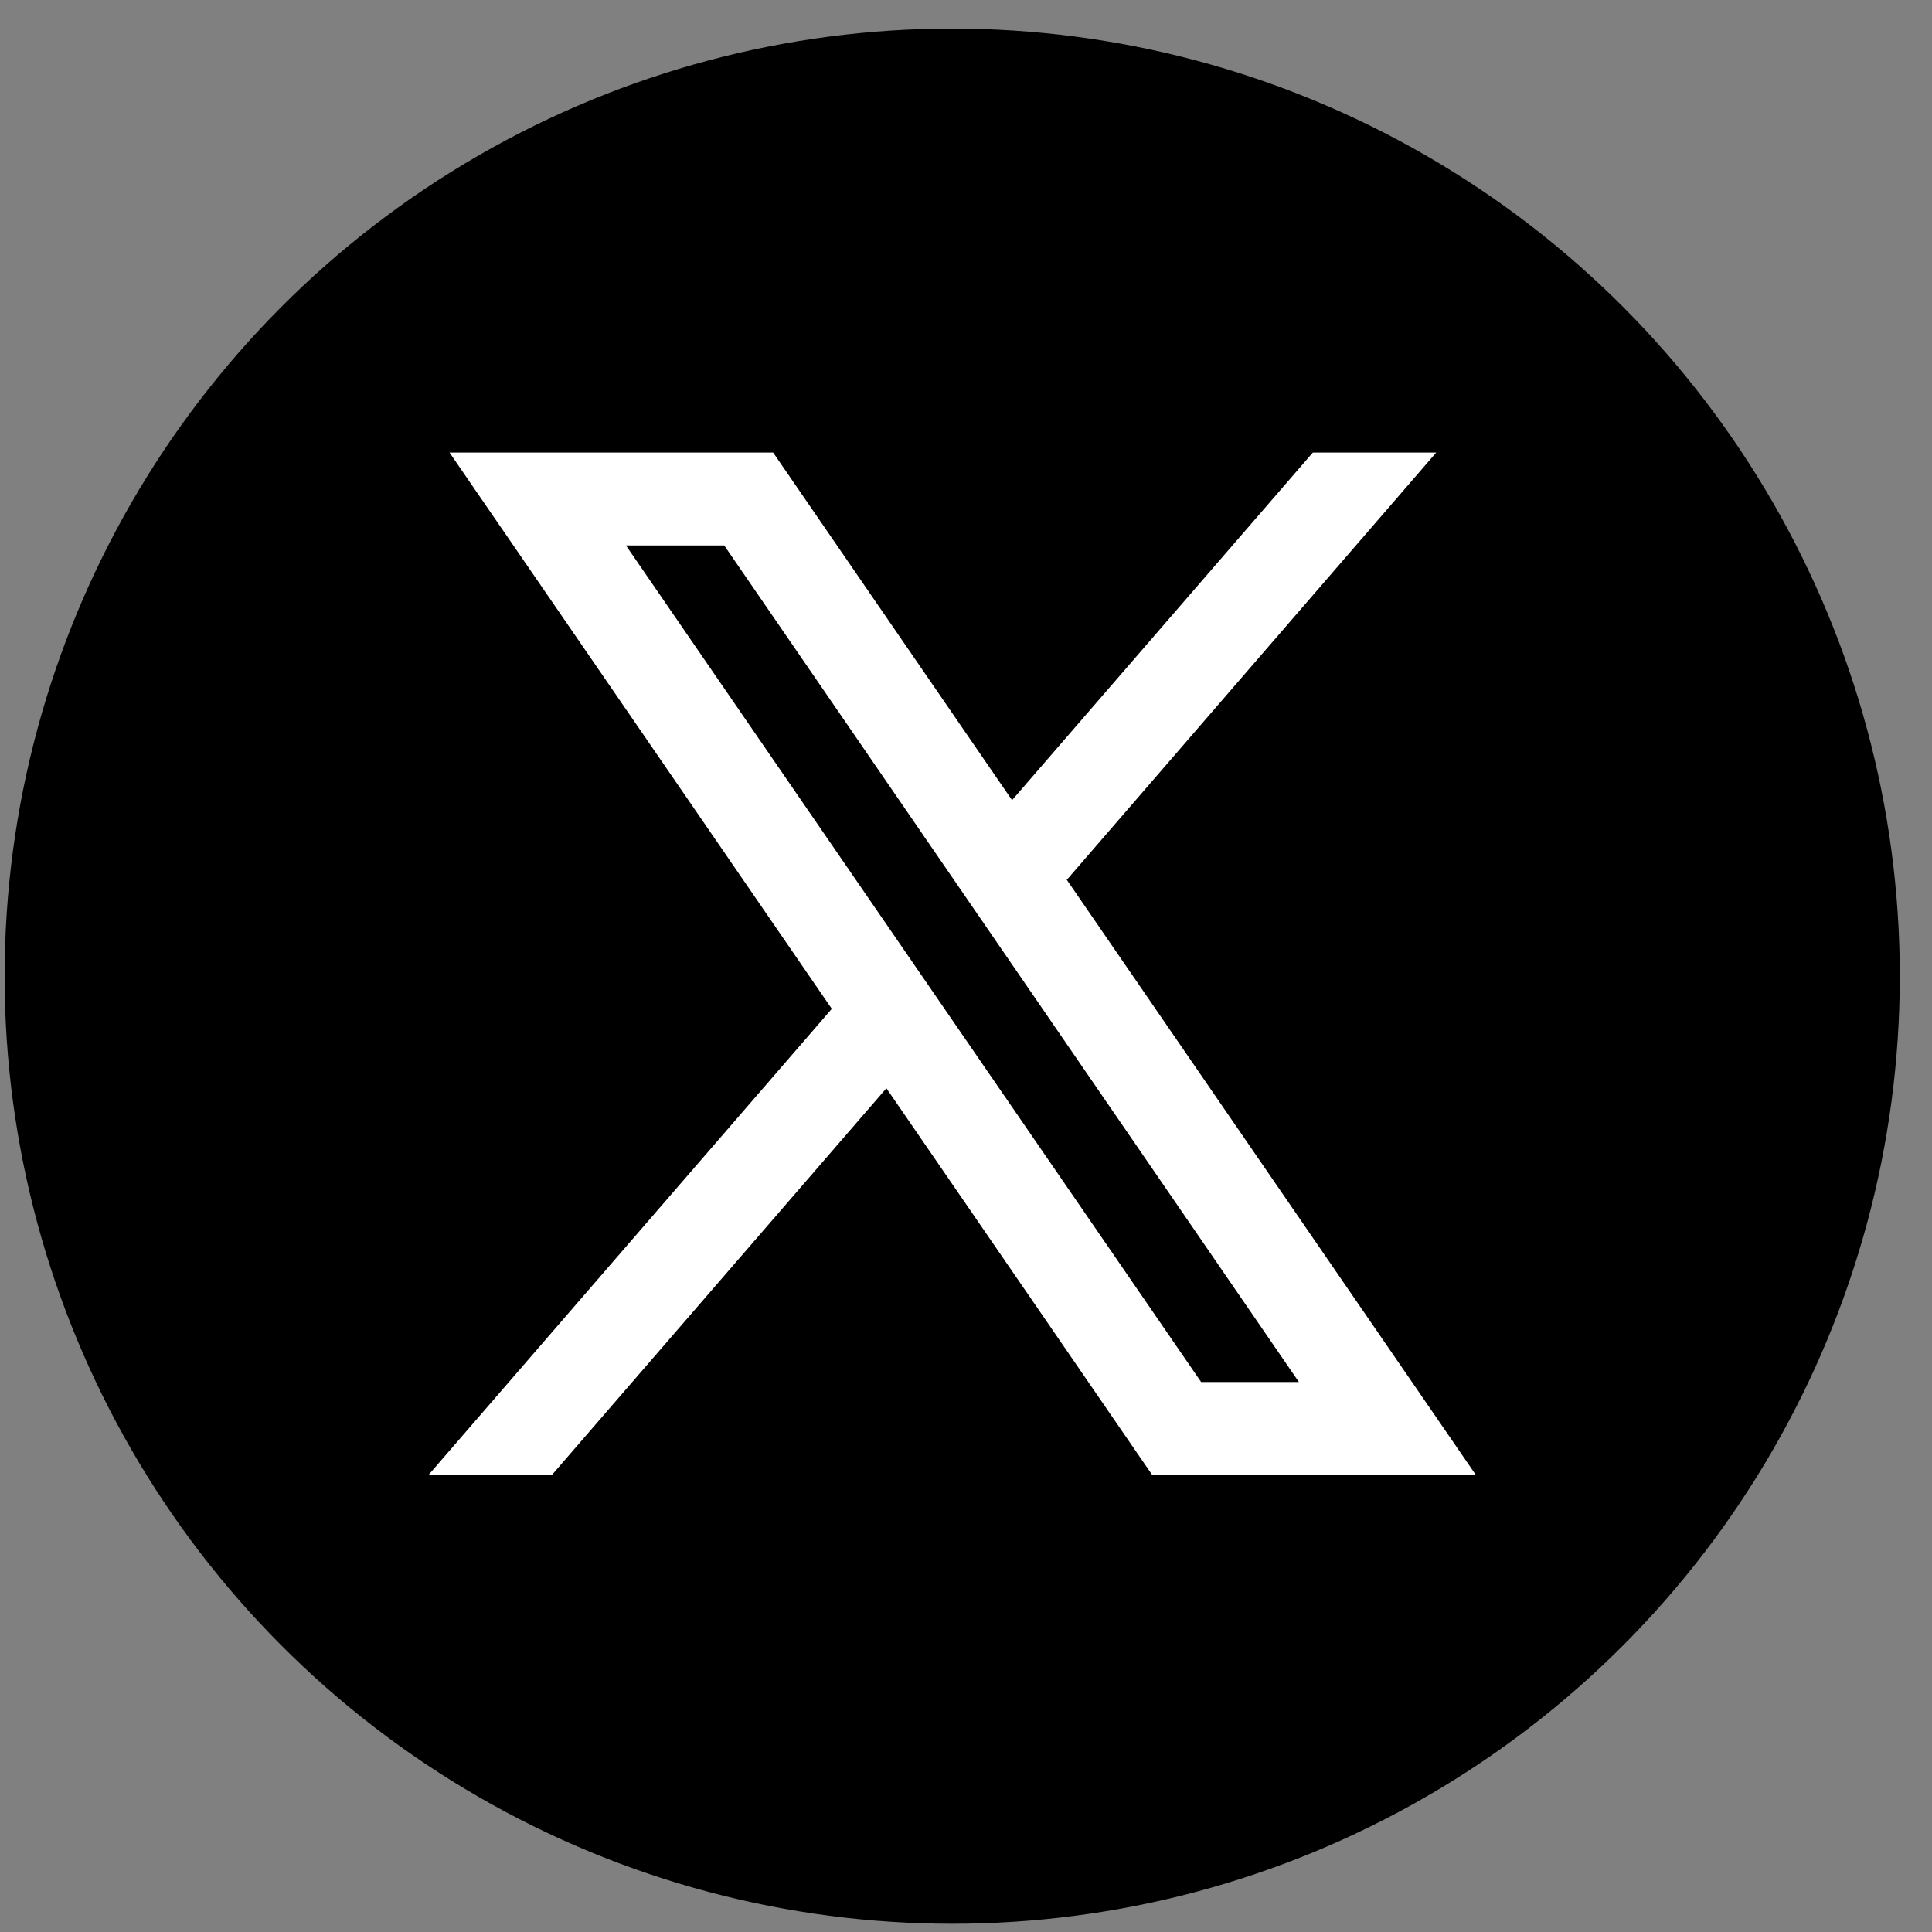
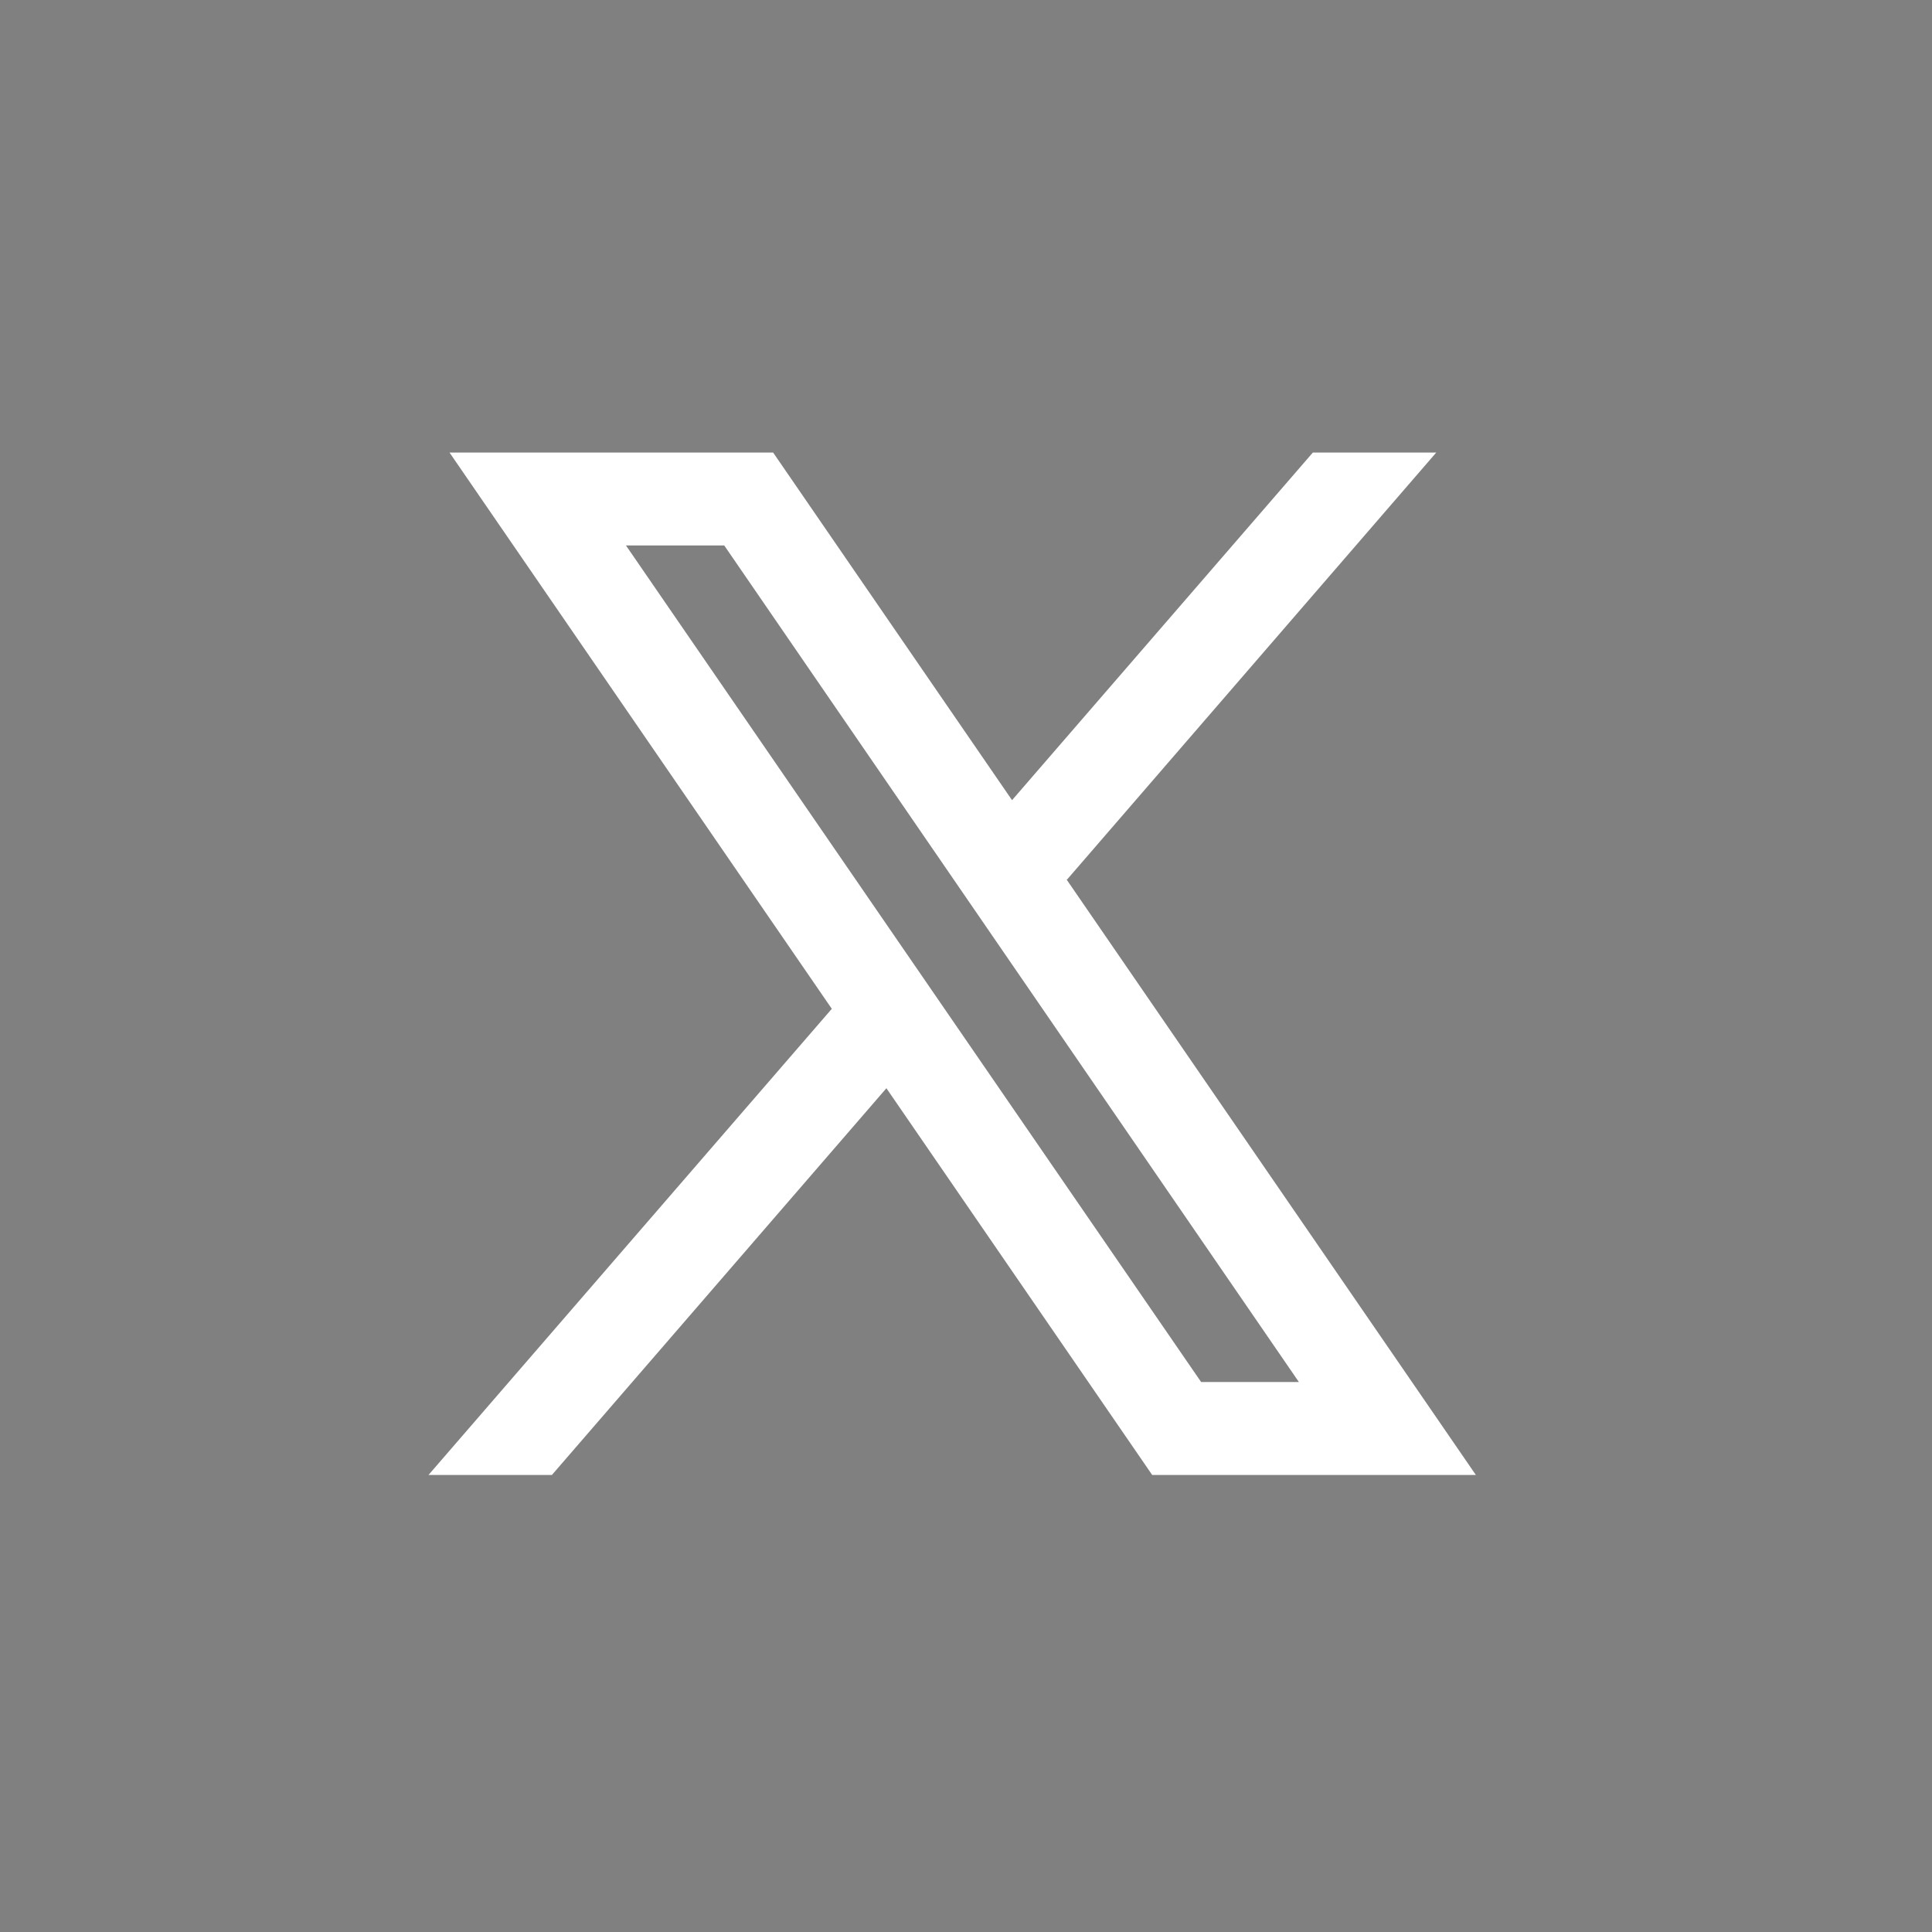
<svg xmlns="http://www.w3.org/2000/svg" width="30" height="30" viewBox="0 0 30 30" fill="none">
  <rect x="0" y="0" width="30" height="30" fill="#808080" stroke="none" />
-   <circle cx="14.786" cy="15.158" r="14.714" fill="black" />
  <path fill-rule="evenodd" clip-rule="evenodd" d="M22.917 22.903L16.557 13.65L16.568 13.659L22.302 7.027H20.386L15.715 12.425L12.005 7.027H6.98L12.917 15.666L12.916 15.665L6.654 22.903H8.57L13.764 16.898L17.891 22.903H22.917ZM11.246 8.47L20.169 21.46H18.651L9.72 8.47H11.246Z" fill="white" />
</svg>